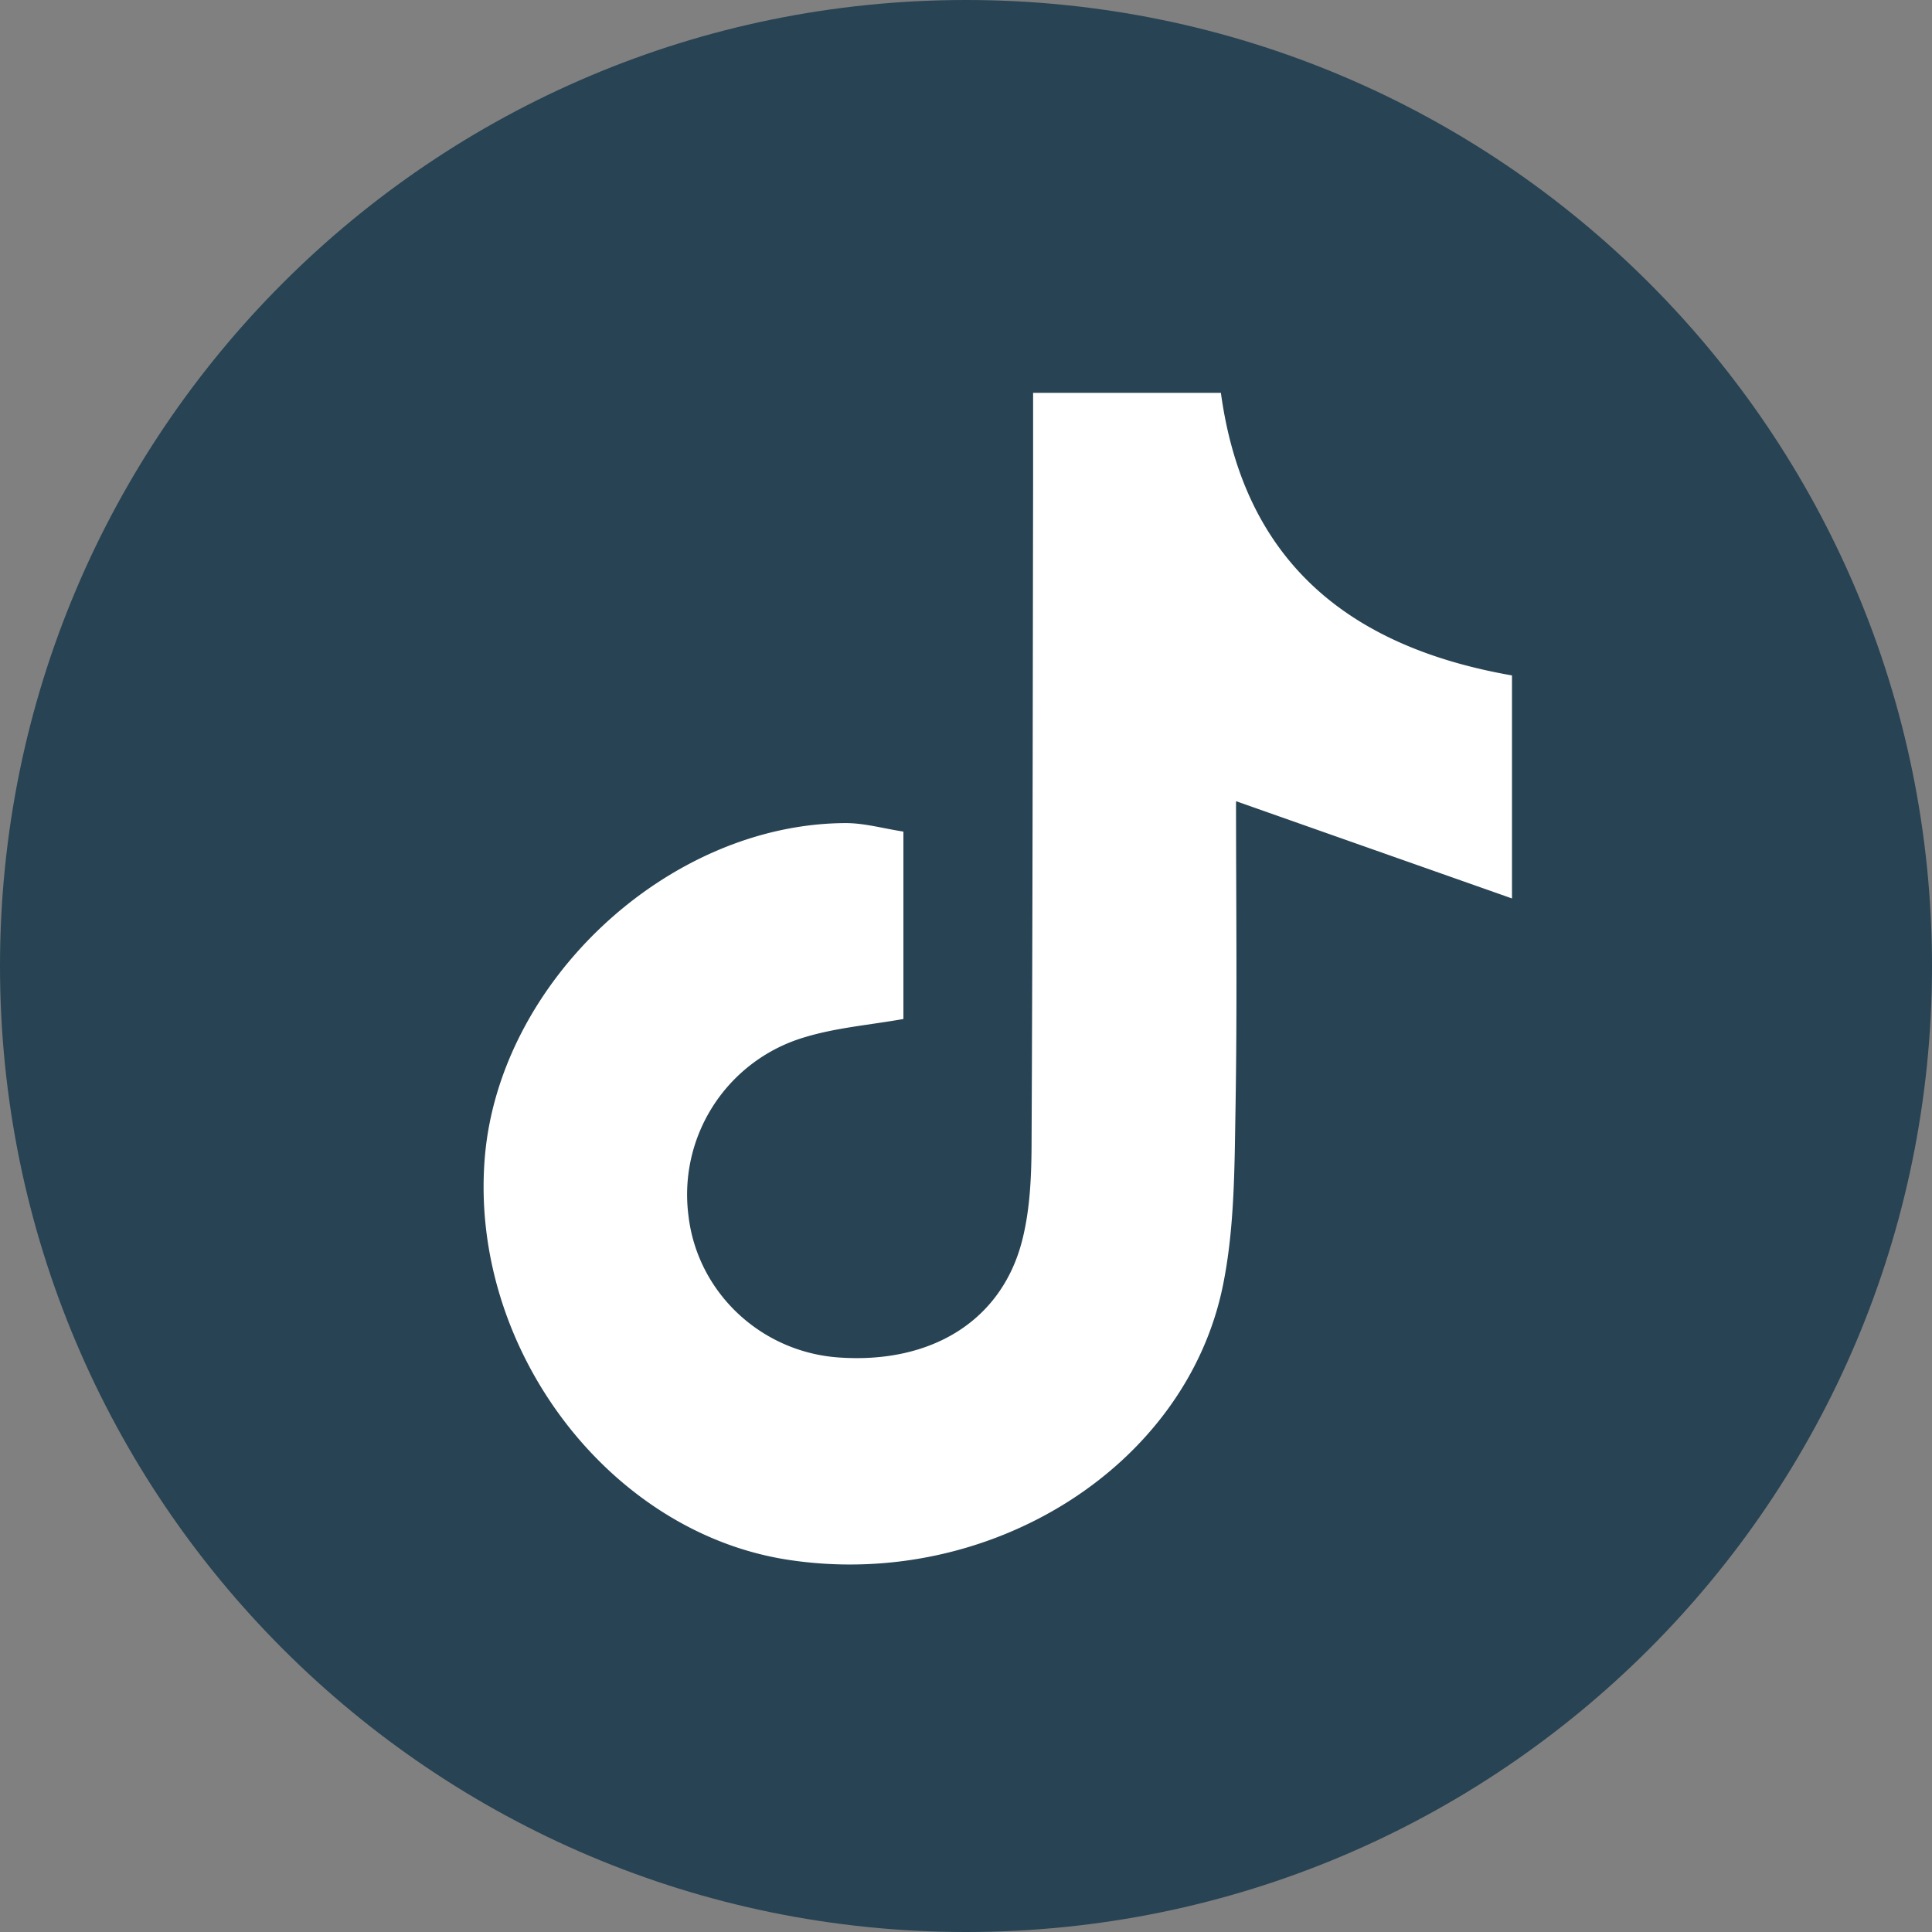
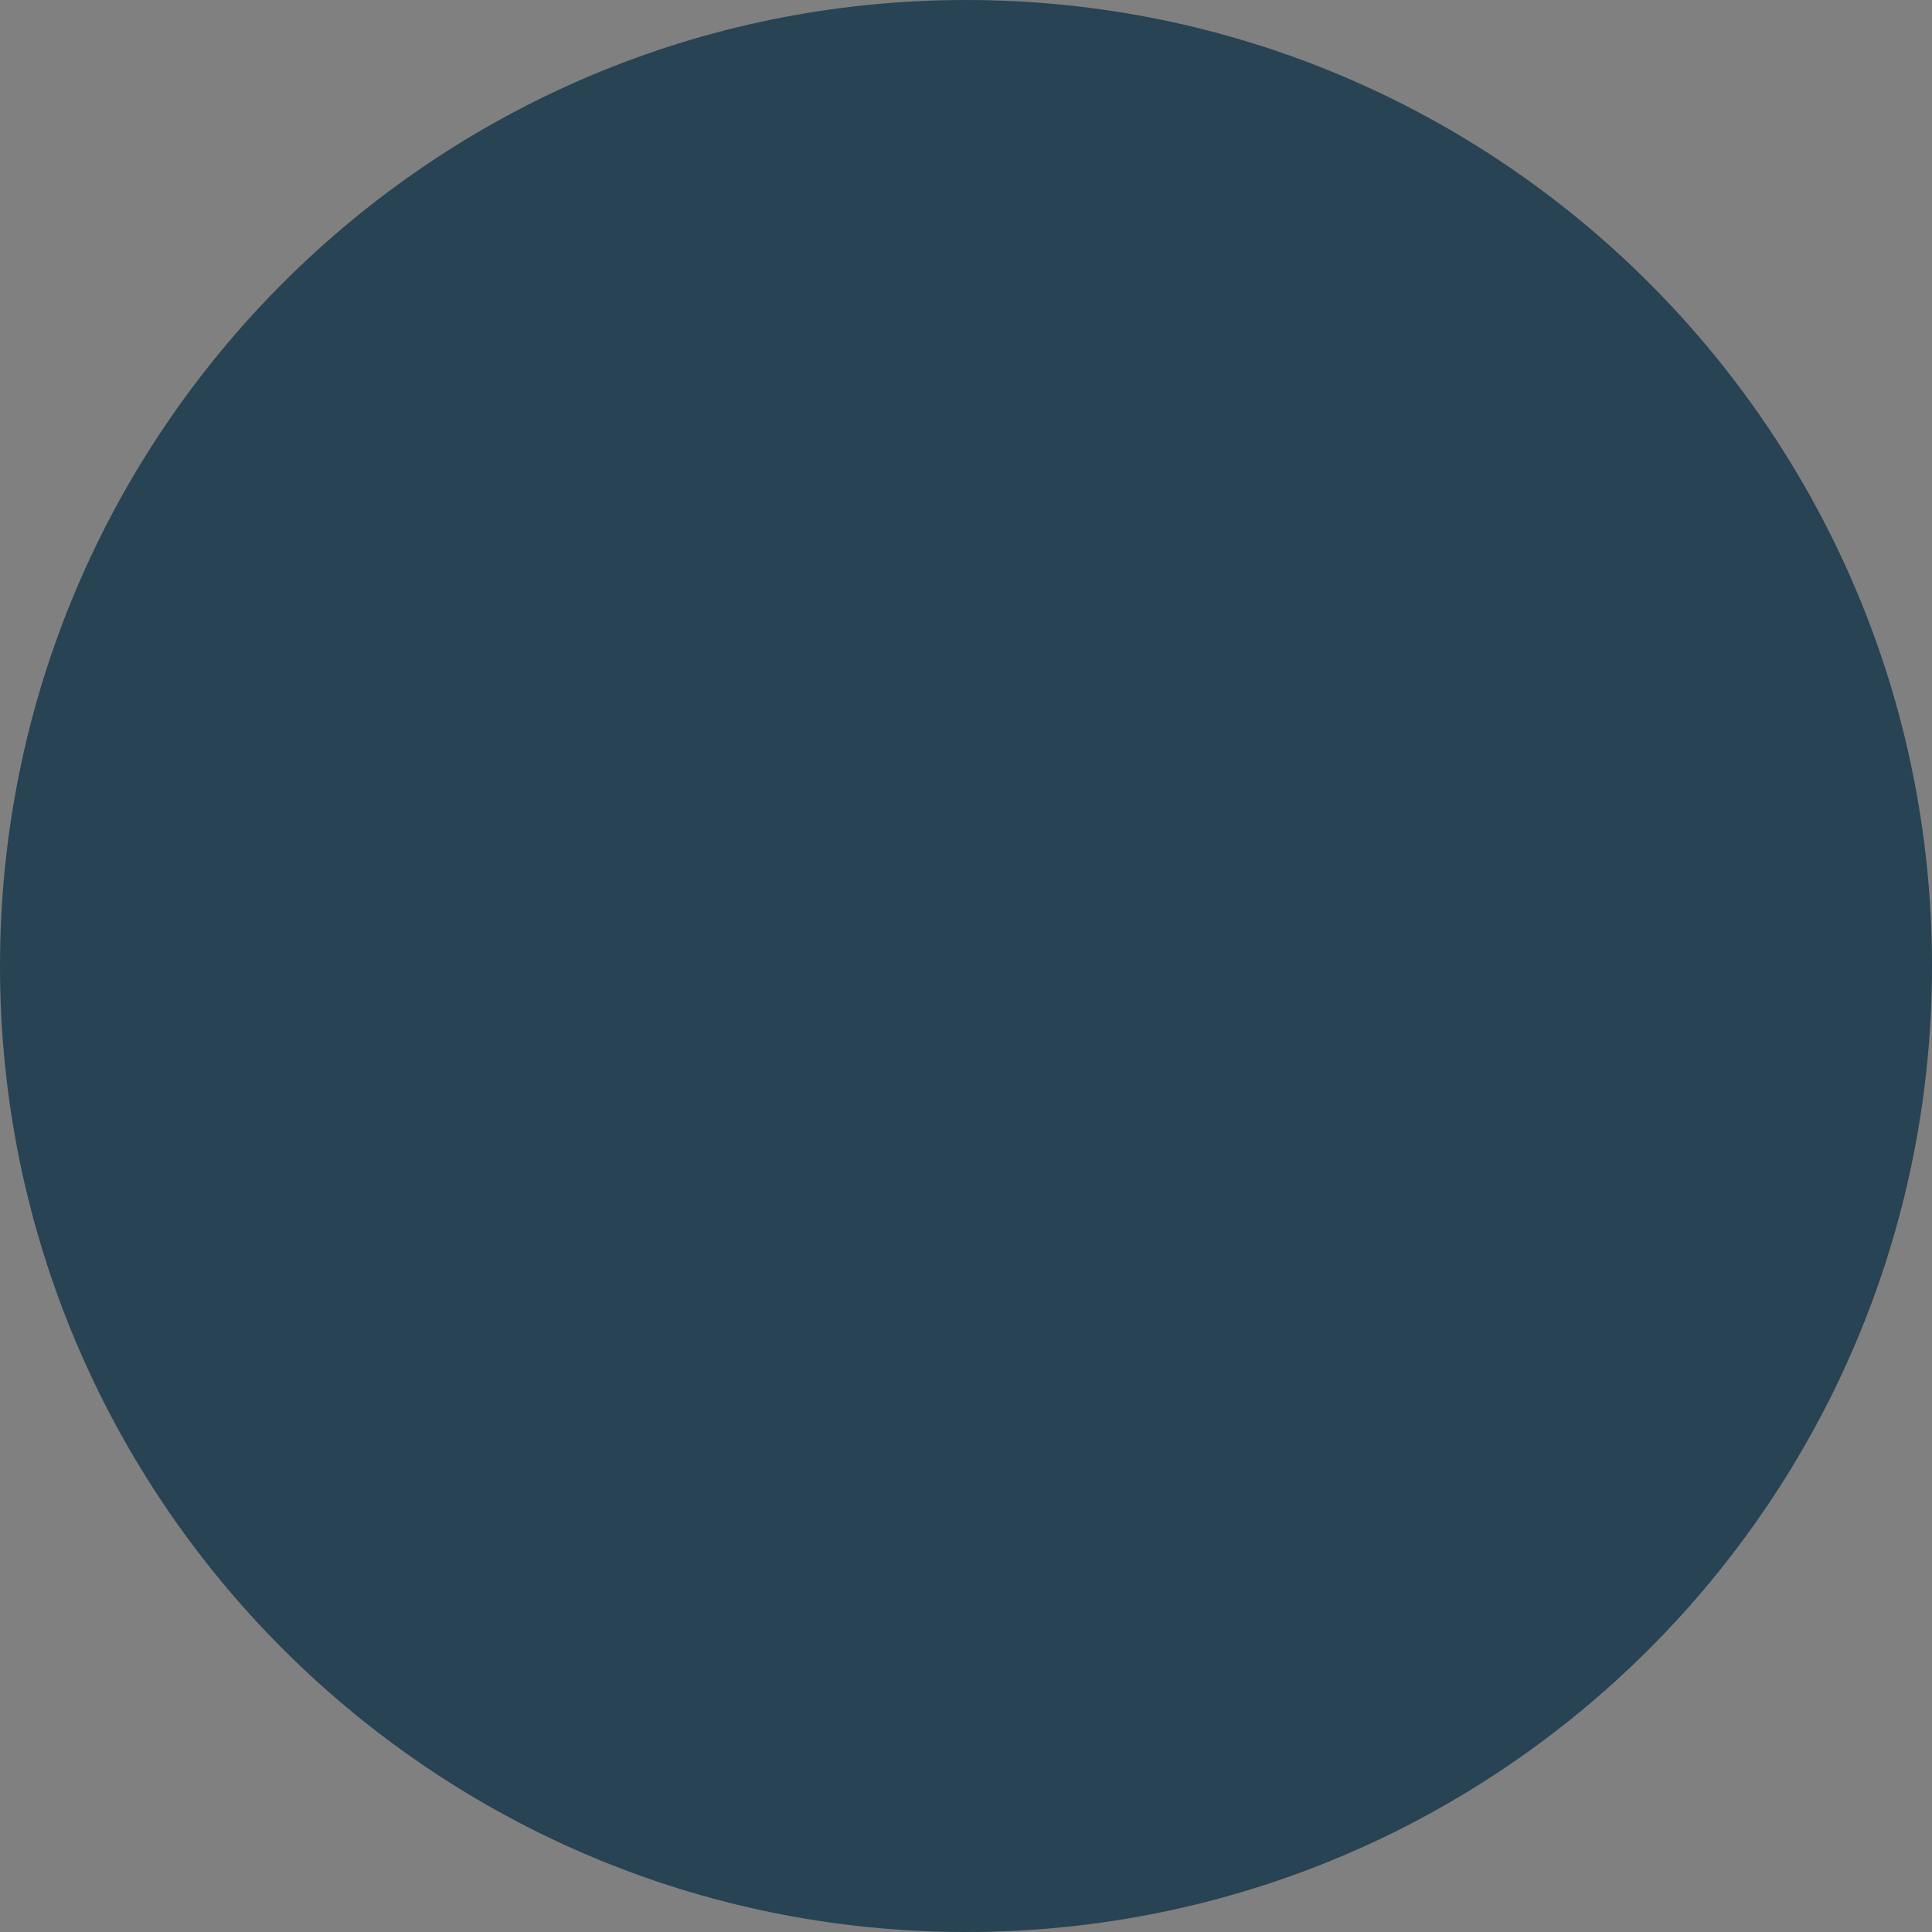
<svg xmlns="http://www.w3.org/2000/svg" width="30" height="30" fill="none">
  <rect width="100%" height="100%" fill="#808080" stroke="none" />
  <g clip-path="url(#clip0_367_2146)">
    <path d="M15 30c8.285 0 15-6.715 15-15 0-8.284-6.715-15-15-15C6.716 0 0 6.716 0 15c0 8.285 6.716 15 15 15z" fill="#284353" />
-     <path d="M16.042 6.1h2.916c.359 2.633 2 3.947 4.52 4.388v3.463l-4.285-1.51c0 1.566.02 3.195-.009 4.824-.015.898-.016 1.815-.193 2.689-.574 2.836-3.639 4.742-6.75 4.267-2.789-.425-4.951-3.286-4.714-6.236.22-2.746 2.853-5.197 5.607-5.204.29 0 .578.083.894.132v2.91c-.519.092-1.036.134-1.522.28a2.547 2.547 0 00-1.816 2.77c.137 1.192 1.122 2.122 2.336 2.206 1.445.101 2.538-.578 2.85-1.833.117-.466.139-.964.142-1.448.017-3.457.018-6.913.024-10.37V6.101z" fill="#fff" />
  </g>
  <defs>
    <clipPath id="clip0_367_2146">
      <path fill="#fff" d="M0 0h30v30H0z" />
    </clipPath>
  </defs>
</svg>